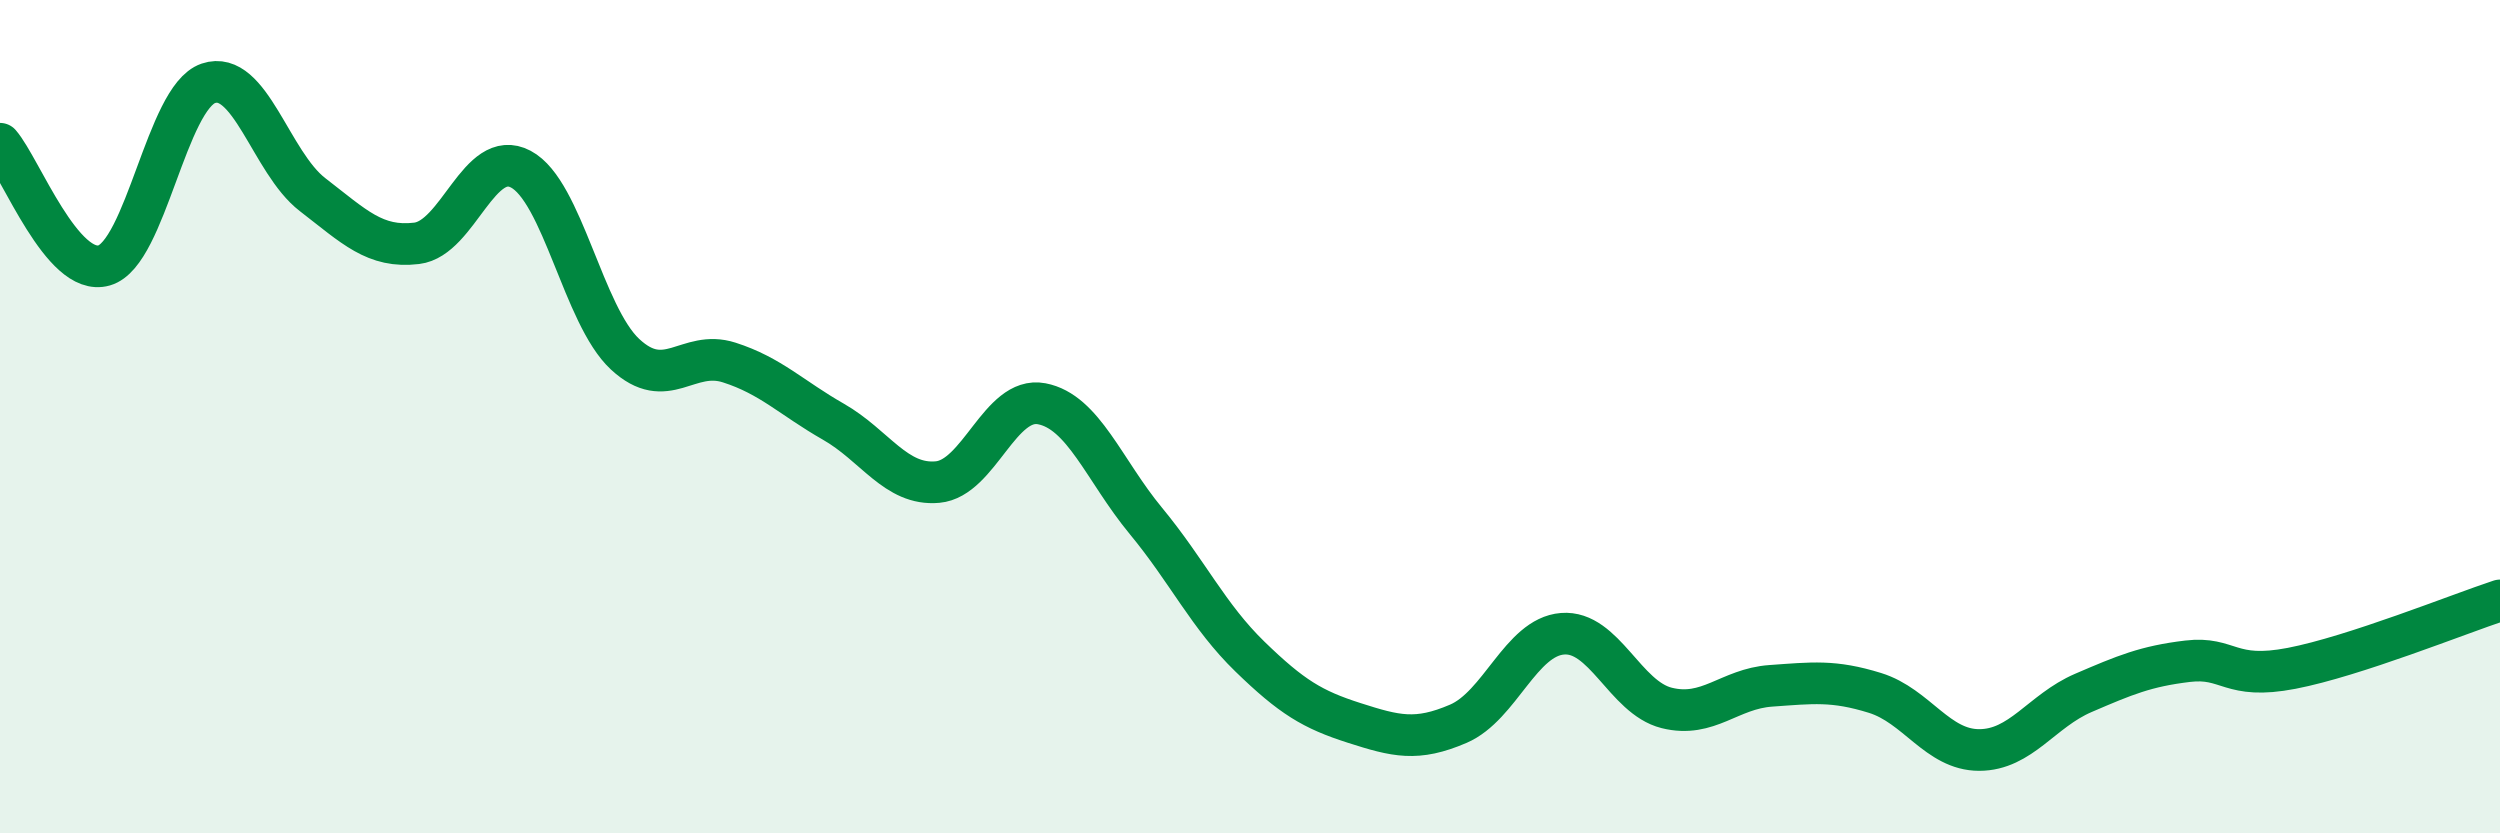
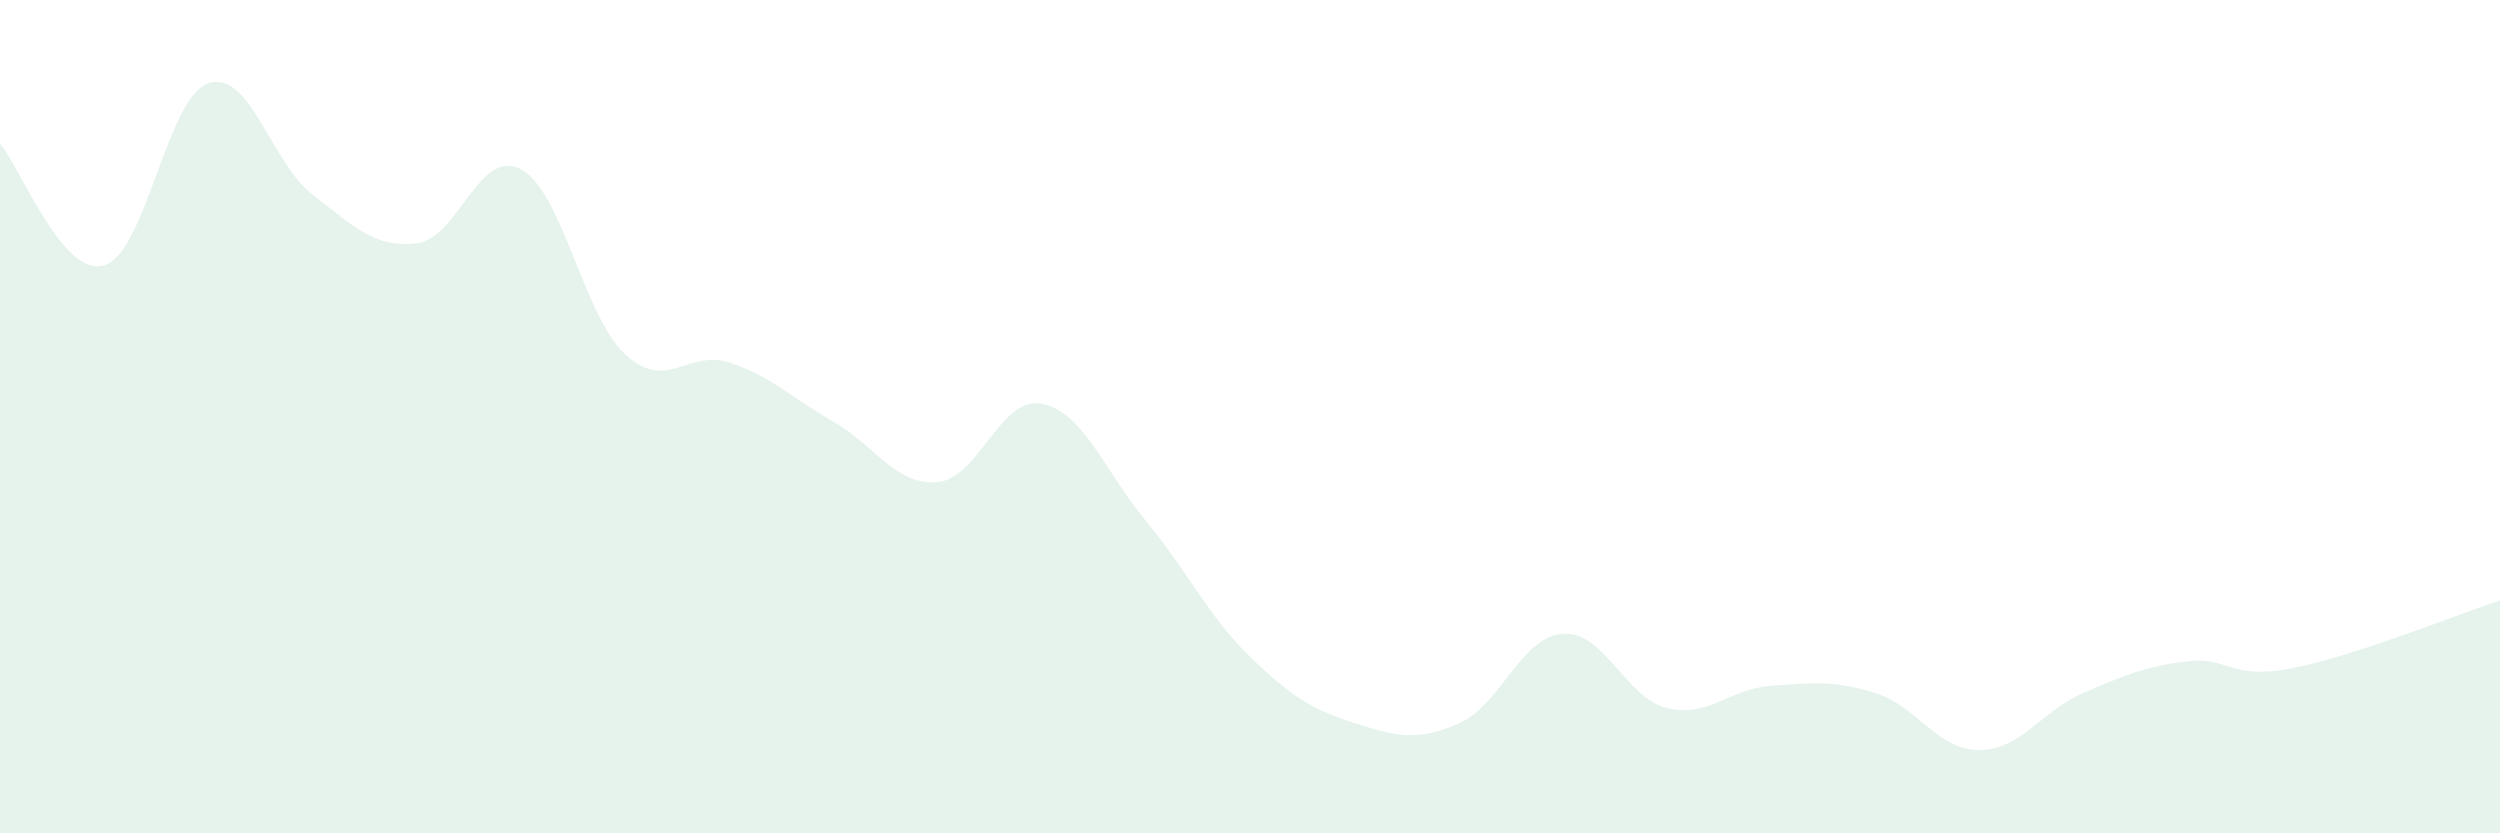
<svg xmlns="http://www.w3.org/2000/svg" width="60" height="20" viewBox="0 0 60 20">
  <path d="M 0,3.45 C 0.5,4.03 1.5,6.66 2.5,6.37 C 3.5,6.08 4,2.34 5,2 C 6,1.66 6.5,3.9 7.5,4.67 C 8.5,5.44 9,5.96 10,5.84 C 11,5.72 11.5,3.53 12.5,4.06 C 13.5,4.59 14,7.57 15,8.5 C 16,9.43 16.5,8.38 17.5,8.7 C 18.5,9.02 19,9.55 20,10.12 C 21,10.69 21.5,11.66 22.5,11.57 C 23.5,11.48 24,9.5 25,9.69 C 26,9.88 26.5,11.29 27.5,12.5 C 28.5,13.71 29,14.79 30,15.76 C 31,16.73 31.5,17.03 32.5,17.35 C 33.5,17.67 34,17.8 35,17.37 C 36,16.94 36.5,15.29 37.5,15.21 C 38.5,15.13 39,16.74 40,16.99 C 41,17.24 41.5,16.53 42.5,16.46 C 43.5,16.39 44,16.32 45,16.63 C 46,16.94 46.5,18 47.5,18 C 48.5,18 49,17.06 50,16.63 C 51,16.2 51.5,15.99 52.5,15.87 C 53.5,15.75 53.5,16.33 55,16.04 C 56.5,15.75 59,14.74 60,14.41L60 20L0 20Z" fill="#008740" opacity="0.1" stroke-linecap="round" stroke-linejoin="round" />
-   <path d="M 0,3.45 C 0.5,4.03 1.5,6.66 2.5,6.37 C 3.5,6.08 4,2.34 5,2 C 6,1.66 6.5,3.9 7.5,4.67 C 8.5,5.44 9,5.96 10,5.84 C 11,5.72 11.5,3.53 12.5,4.06 C 13.5,4.59 14,7.57 15,8.5 C 16,9.43 16.5,8.38 17.5,8.7 C 18.5,9.02 19,9.55 20,10.12 C 21,10.69 21.5,11.66 22.5,11.57 C 23.5,11.48 24,9.5 25,9.69 C 26,9.88 26.5,11.29 27.5,12.5 C 28.5,13.71 29,14.79 30,15.76 C 31,16.73 31.5,17.03 32.5,17.35 C 33.5,17.67 34,17.8 35,17.37 C 36,16.94 36.5,15.29 37.5,15.21 C 38.5,15.13 39,16.74 40,16.99 C 41,17.24 41.5,16.53 42.5,16.46 C 43.5,16.39 44,16.32 45,16.63 C 46,16.94 46.5,18 47.5,18 C 48.5,18 49,17.06 50,16.63 C 51,16.2 51.5,15.99 52.5,15.87 C 53.5,15.75 53.5,16.33 55,16.04 C 56.5,15.75 59,14.74 60,14.41" stroke="#008740" stroke-width="1" fill="none" stroke-linecap="round" stroke-linejoin="round" />
</svg>